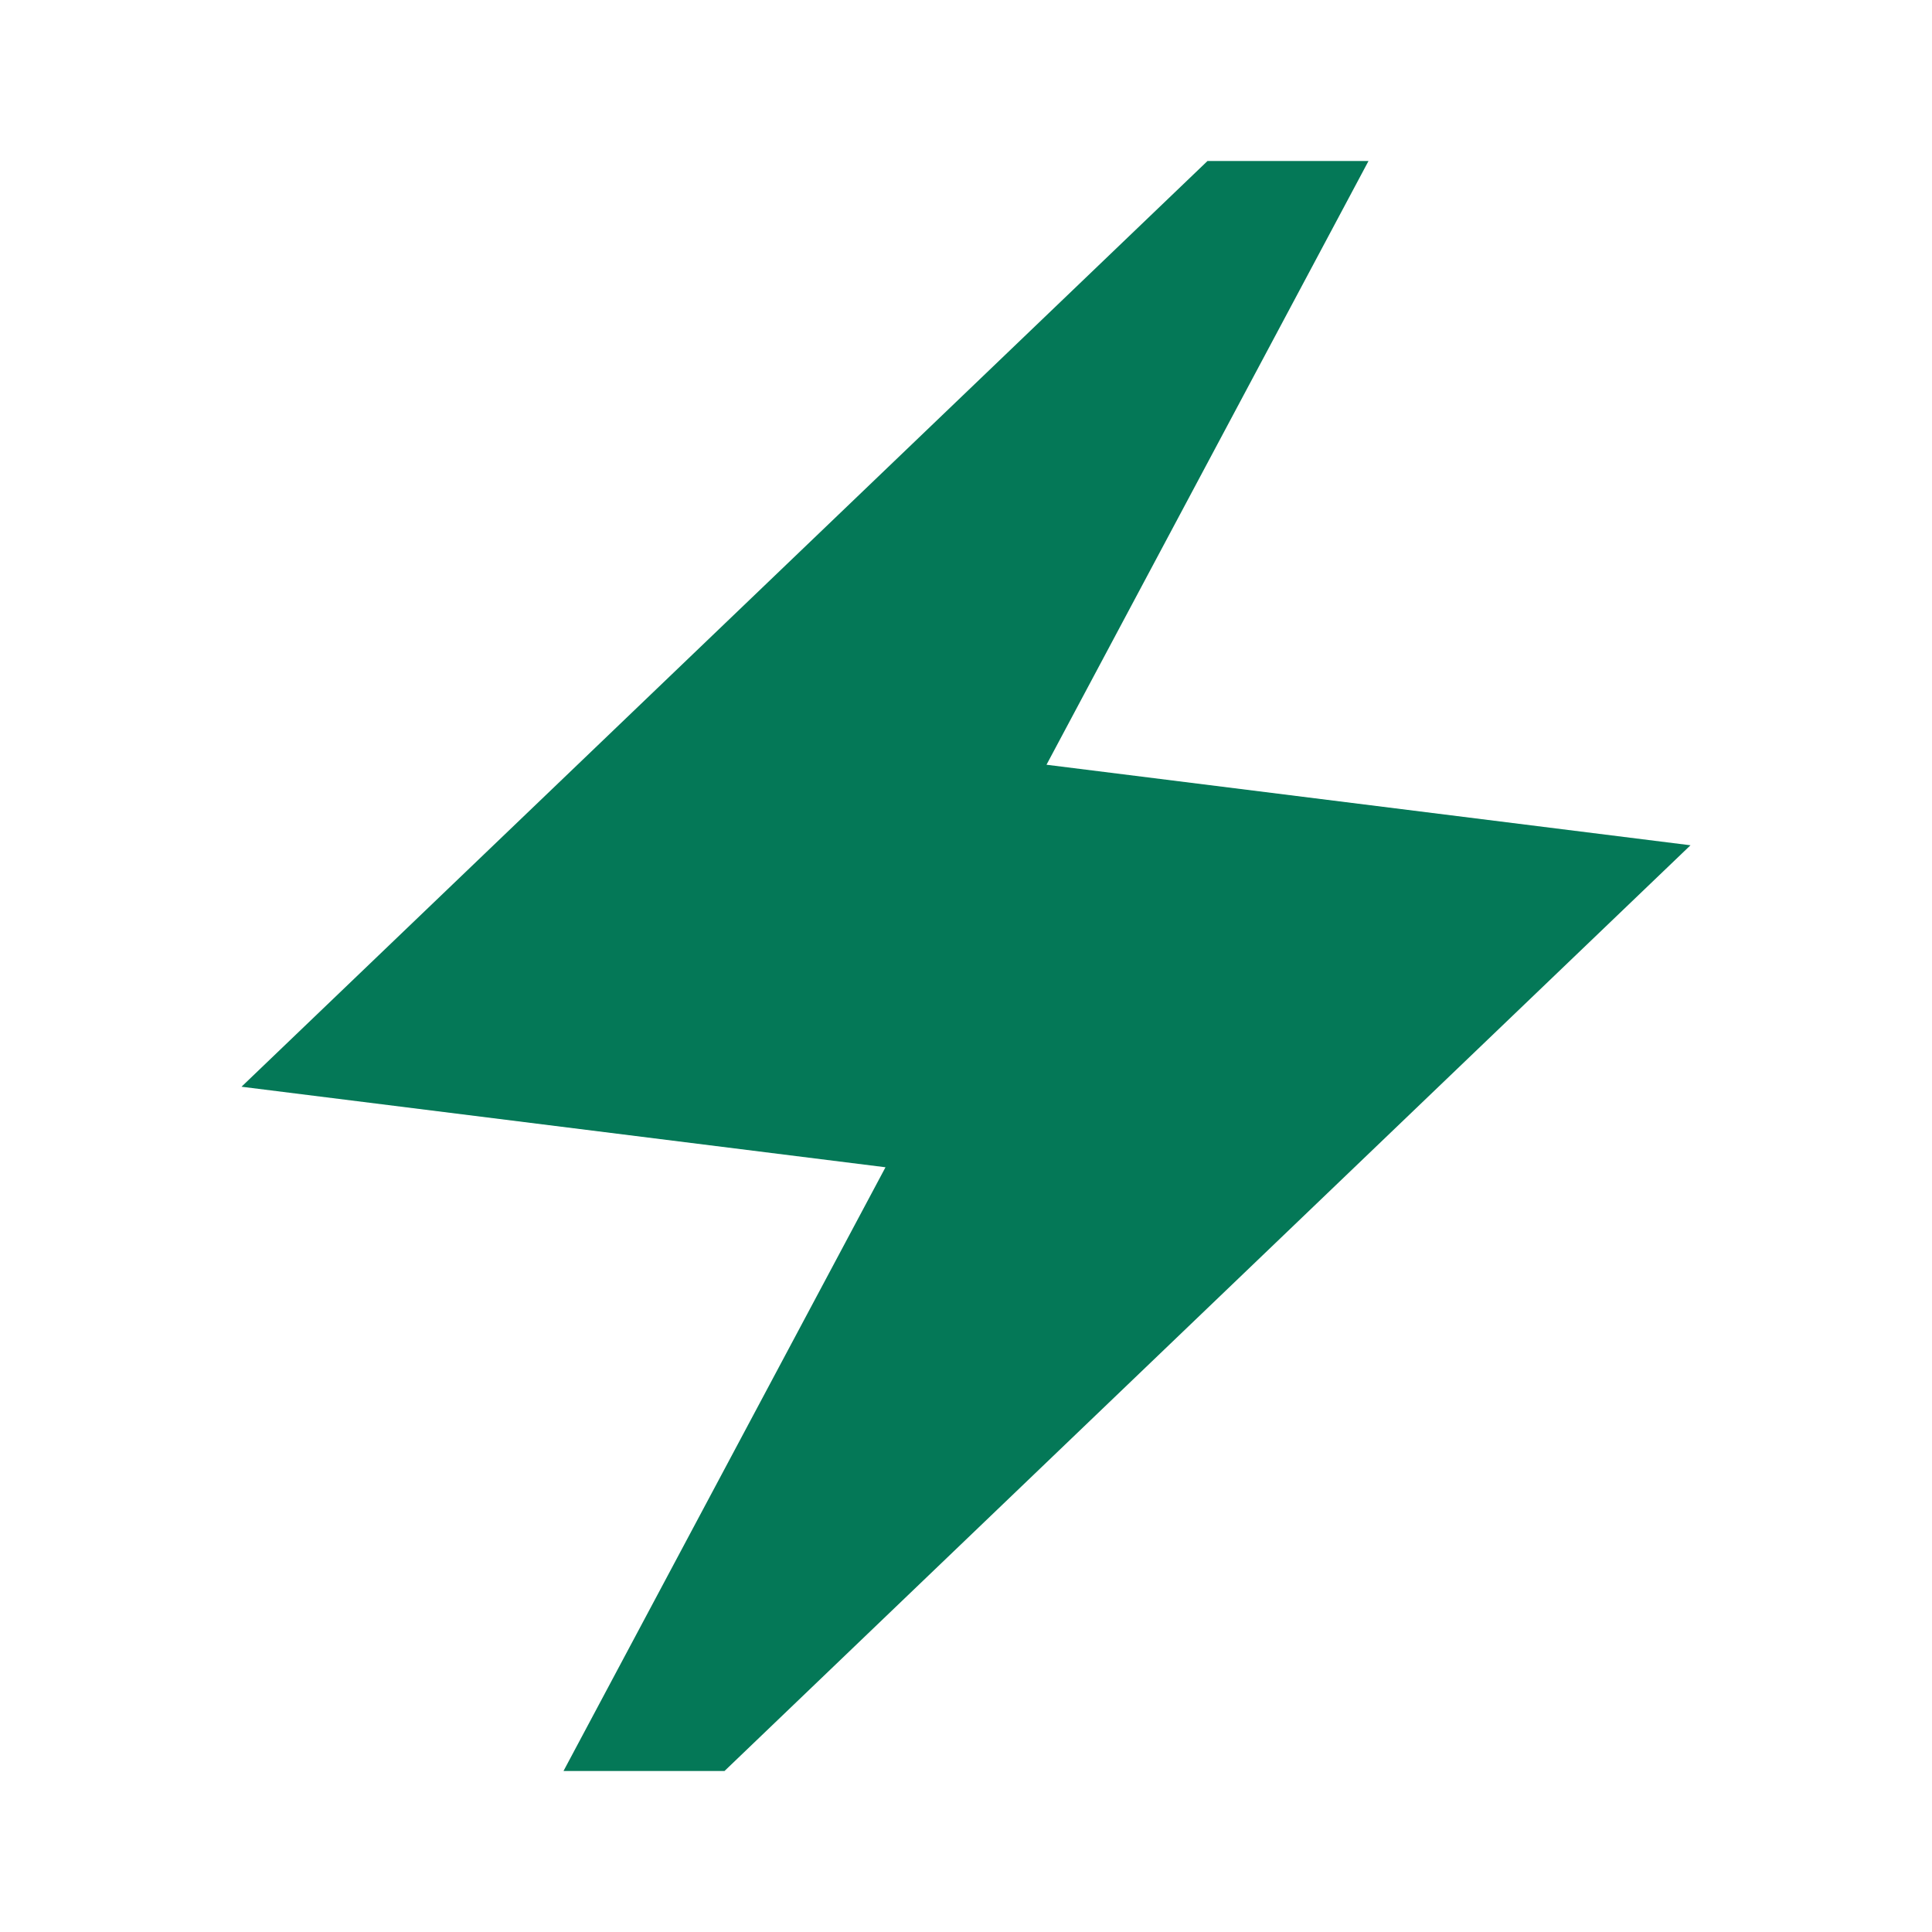
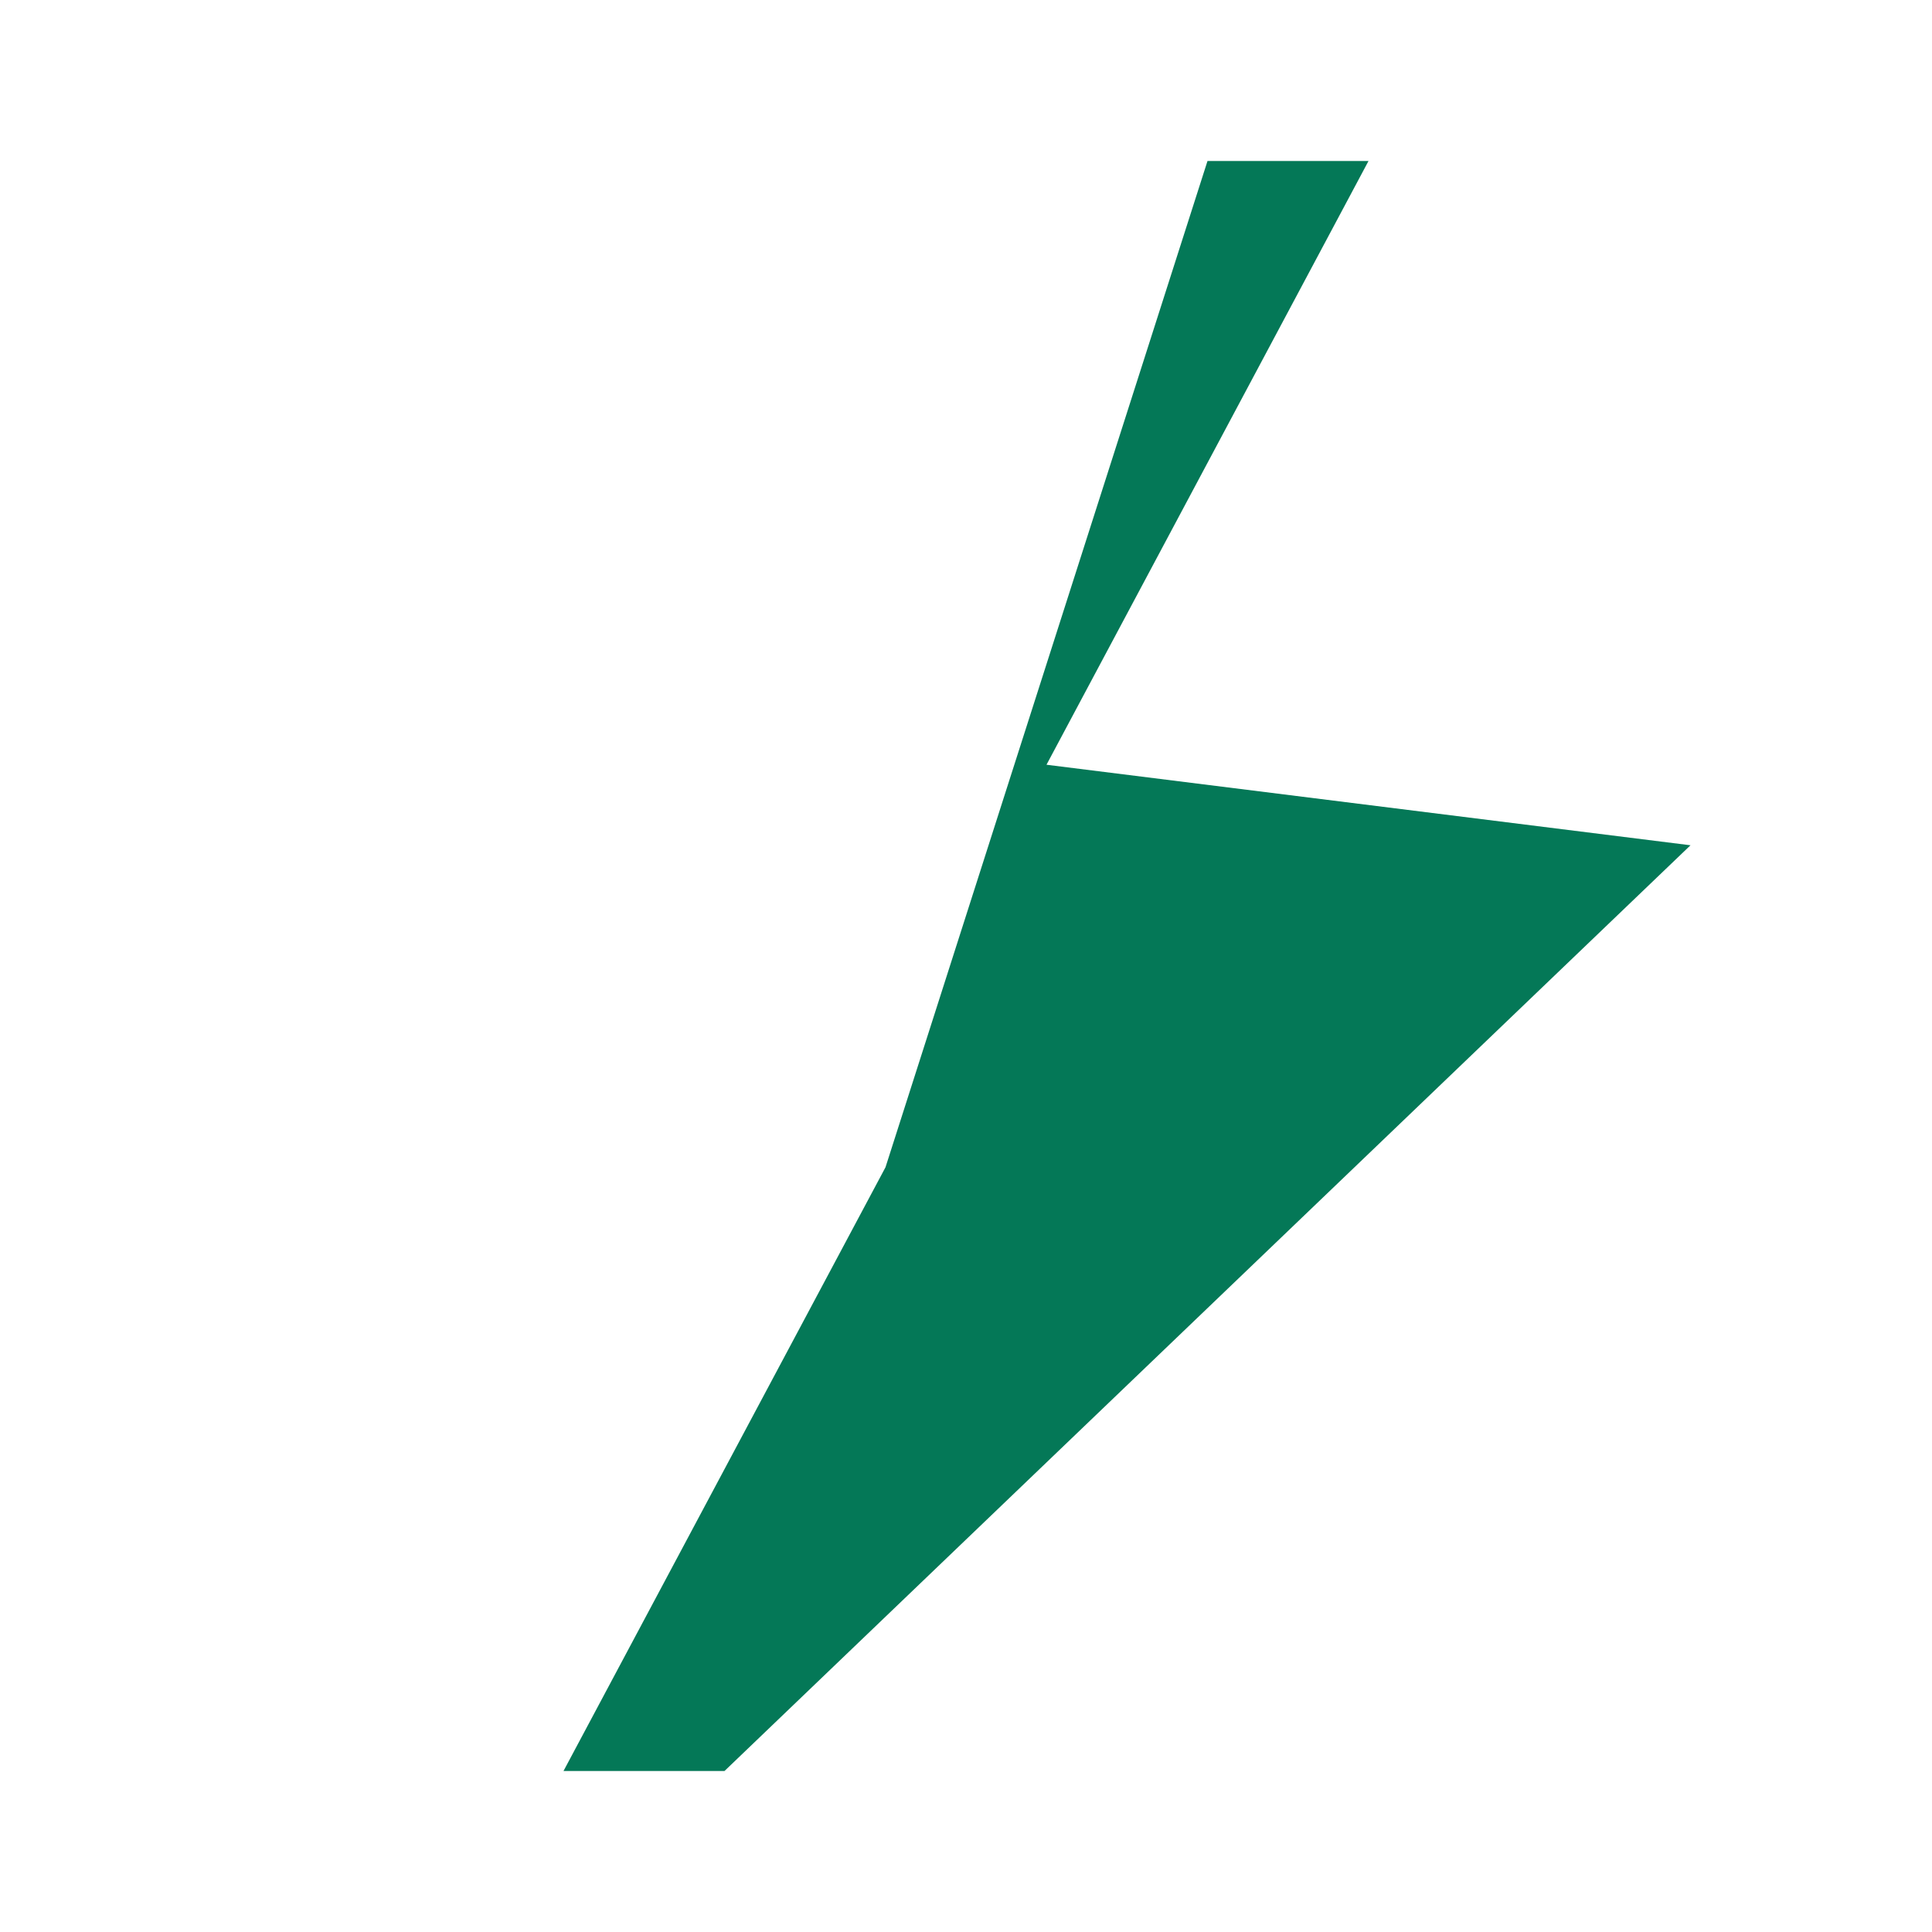
<svg xmlns="http://www.w3.org/2000/svg" width="57" height="57" viewBox="0 0 57 57" fill="none">
-   <path d="M16.625 52.25L26.125 34.438L7.125 32.062L35.625 4.75H40.375L30.875 22.562L49.875 24.938L21.375 52.25H16.625Z" fill="#047857" />
+   <path d="M16.625 52.25L26.125 34.438L35.625 4.75H40.375L30.875 22.562L49.875 24.938L21.375 52.25H16.625Z" fill="#047857" />
</svg>